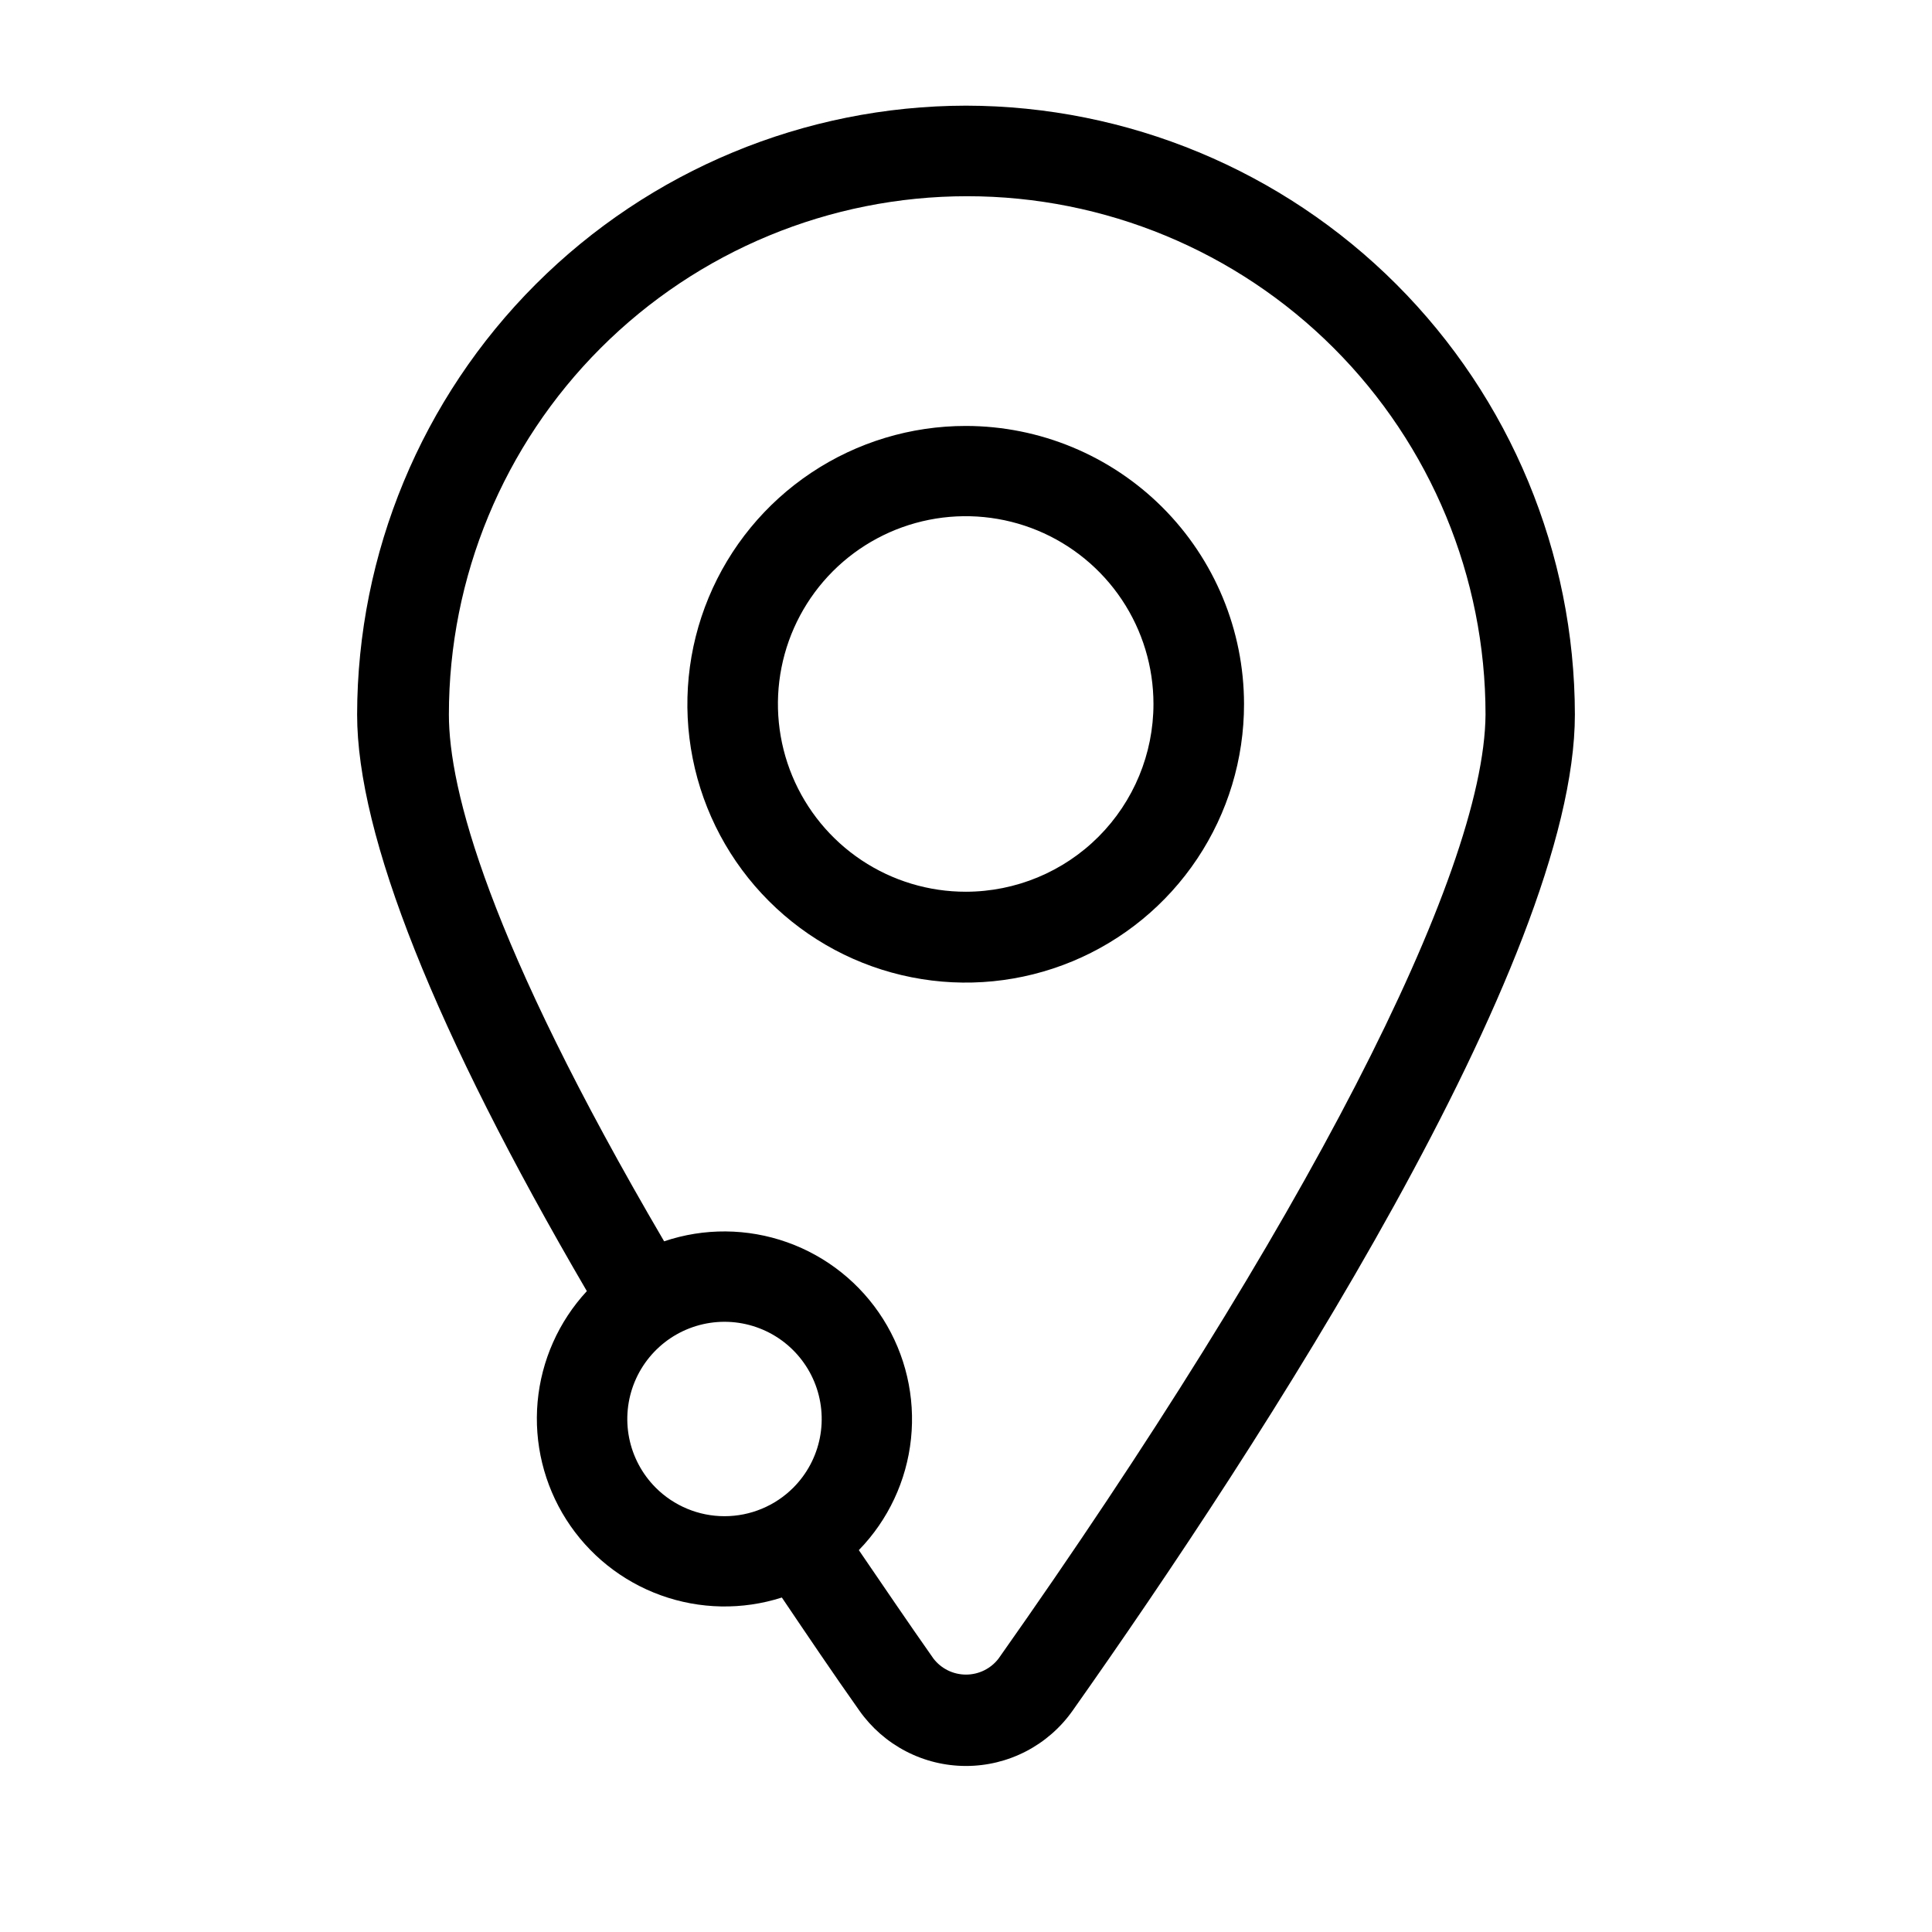
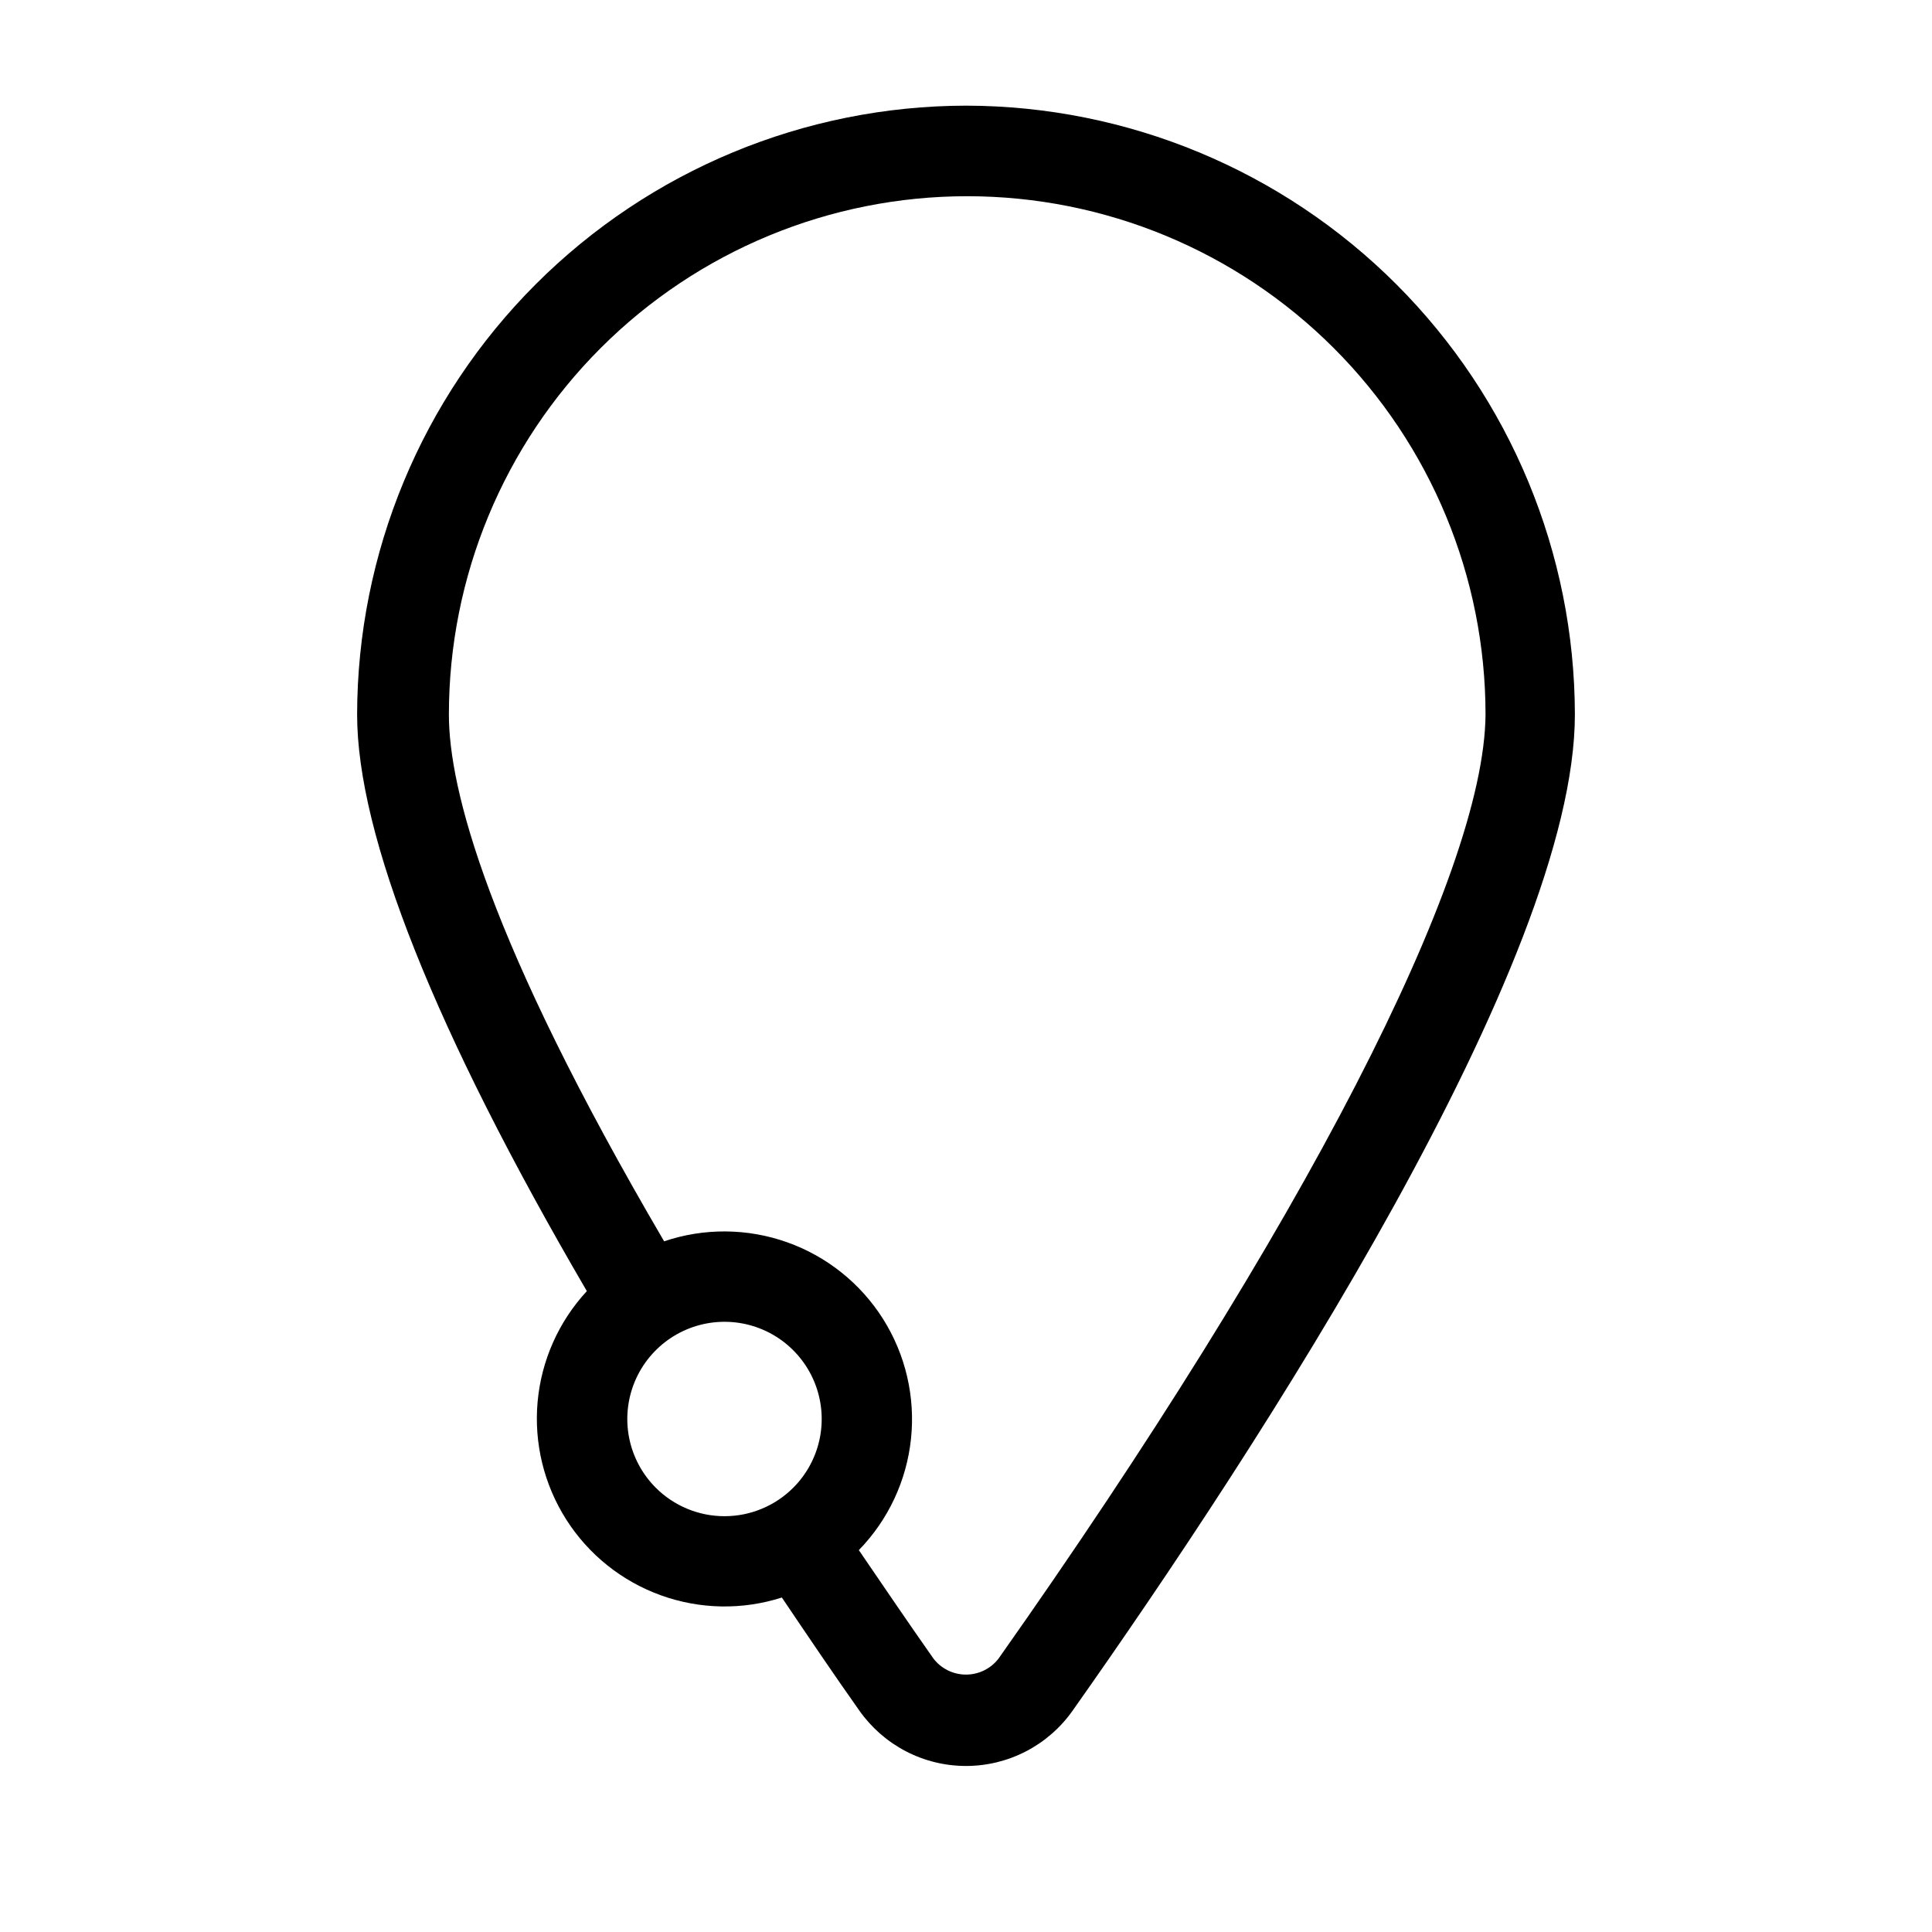
<svg xmlns="http://www.w3.org/2000/svg" width="64" height="64" viewBox="0 0 64 64" fill="none">
  <path d="M32 3.5C26.653 3.508 21.527 5.636 17.747 9.416C13.966 13.197 11.838 18.323 11.83 23.67C11.83 27.67 14.4 34.14 19.44 42.77C18.506 43.778 17.933 45.068 17.809 46.436C17.686 47.805 18.019 49.176 18.757 50.336C19.494 51.495 20.596 52.378 21.888 52.845C23.18 53.313 24.591 53.339 25.9 52.92C26.75 54.18 27.6 55.44 28.47 56.67C28.869 57.235 29.398 57.697 30.012 58.015C30.626 58.334 31.308 58.5 32 58.5C32.692 58.5 33.374 58.334 33.988 58.015C34.602 57.697 35.131 57.235 35.53 56.67C41.75 47.86 52.17 31.85 52.17 23.67C52.162 18.323 50.035 13.197 46.254 9.416C42.473 5.636 37.347 3.508 32 3.5V3.5ZM21.72 49.28C21.271 48.829 20.965 48.256 20.841 47.631C20.718 47.007 20.782 46.36 21.026 45.772C21.27 45.184 21.683 44.682 22.212 44.328C22.741 43.975 23.364 43.786 24 43.786C24.637 43.786 25.259 43.975 25.788 44.328C26.317 44.682 26.73 45.184 26.974 45.772C27.218 46.36 27.282 47.007 27.159 47.631C27.035 48.256 26.73 48.829 26.28 49.28C25.981 49.58 25.626 49.818 25.234 49.98C24.843 50.143 24.424 50.226 24 50.226C23.576 50.226 23.157 50.143 22.766 49.98C22.375 49.818 22.019 49.58 21.72 49.28V49.28ZM33.08 54.94C32.953 55.106 32.79 55.24 32.602 55.333C32.415 55.425 32.209 55.473 32 55.473C31.791 55.473 31.585 55.425 31.398 55.333C31.21 55.24 31.047 55.106 30.92 54.94C30.09 53.76 29.27 52.55 28.45 51.35C29.424 50.349 30.032 49.05 30.178 47.662C30.324 46.273 29.998 44.876 29.254 43.695C28.509 42.514 27.389 41.618 26.073 41.151C24.757 40.684 23.323 40.673 22 41.12C16.14 31.12 14.87 26.12 14.87 23.67C14.87 19.116 16.679 14.749 19.899 11.529C23.119 8.309 27.486 6.5 32.04 6.5C36.594 6.5 40.961 8.309 44.181 11.529C47.401 14.749 49.21 19.116 49.21 23.67C49.17 29 43.16 40.65 33.08 54.94Z" fill="black" />
-   <path d="M32 14.11C30.176 14.108 28.392 14.647 26.874 15.66C25.356 16.672 24.173 18.112 23.474 19.797C22.775 21.482 22.591 23.337 22.947 25.126C23.302 26.916 24.18 28.559 25.471 29.849C26.761 31.139 28.404 32.018 30.194 32.373C31.983 32.729 33.838 32.545 35.523 31.846C37.208 31.147 38.648 29.964 39.66 28.446C40.673 26.928 41.212 25.144 41.21 23.32C41.207 20.878 40.236 18.537 38.51 16.81C36.783 15.084 34.442 14.113 32 14.11V14.11ZM32 29.54C30.769 29.542 29.566 29.179 28.542 28.497C27.517 27.814 26.719 26.843 26.246 25.707C25.774 24.571 25.649 23.32 25.888 22.113C26.127 20.905 26.719 19.796 27.588 18.925C28.458 18.054 29.566 17.461 30.773 17.22C31.98 16.979 33.231 17.102 34.368 17.572C35.505 18.043 36.477 18.84 37.161 19.863C37.845 20.886 38.21 22.089 38.21 23.32C38.21 24.968 37.556 26.548 36.392 27.715C35.227 28.881 33.648 29.537 32 29.54V29.54Z" fill="black" />
</svg>